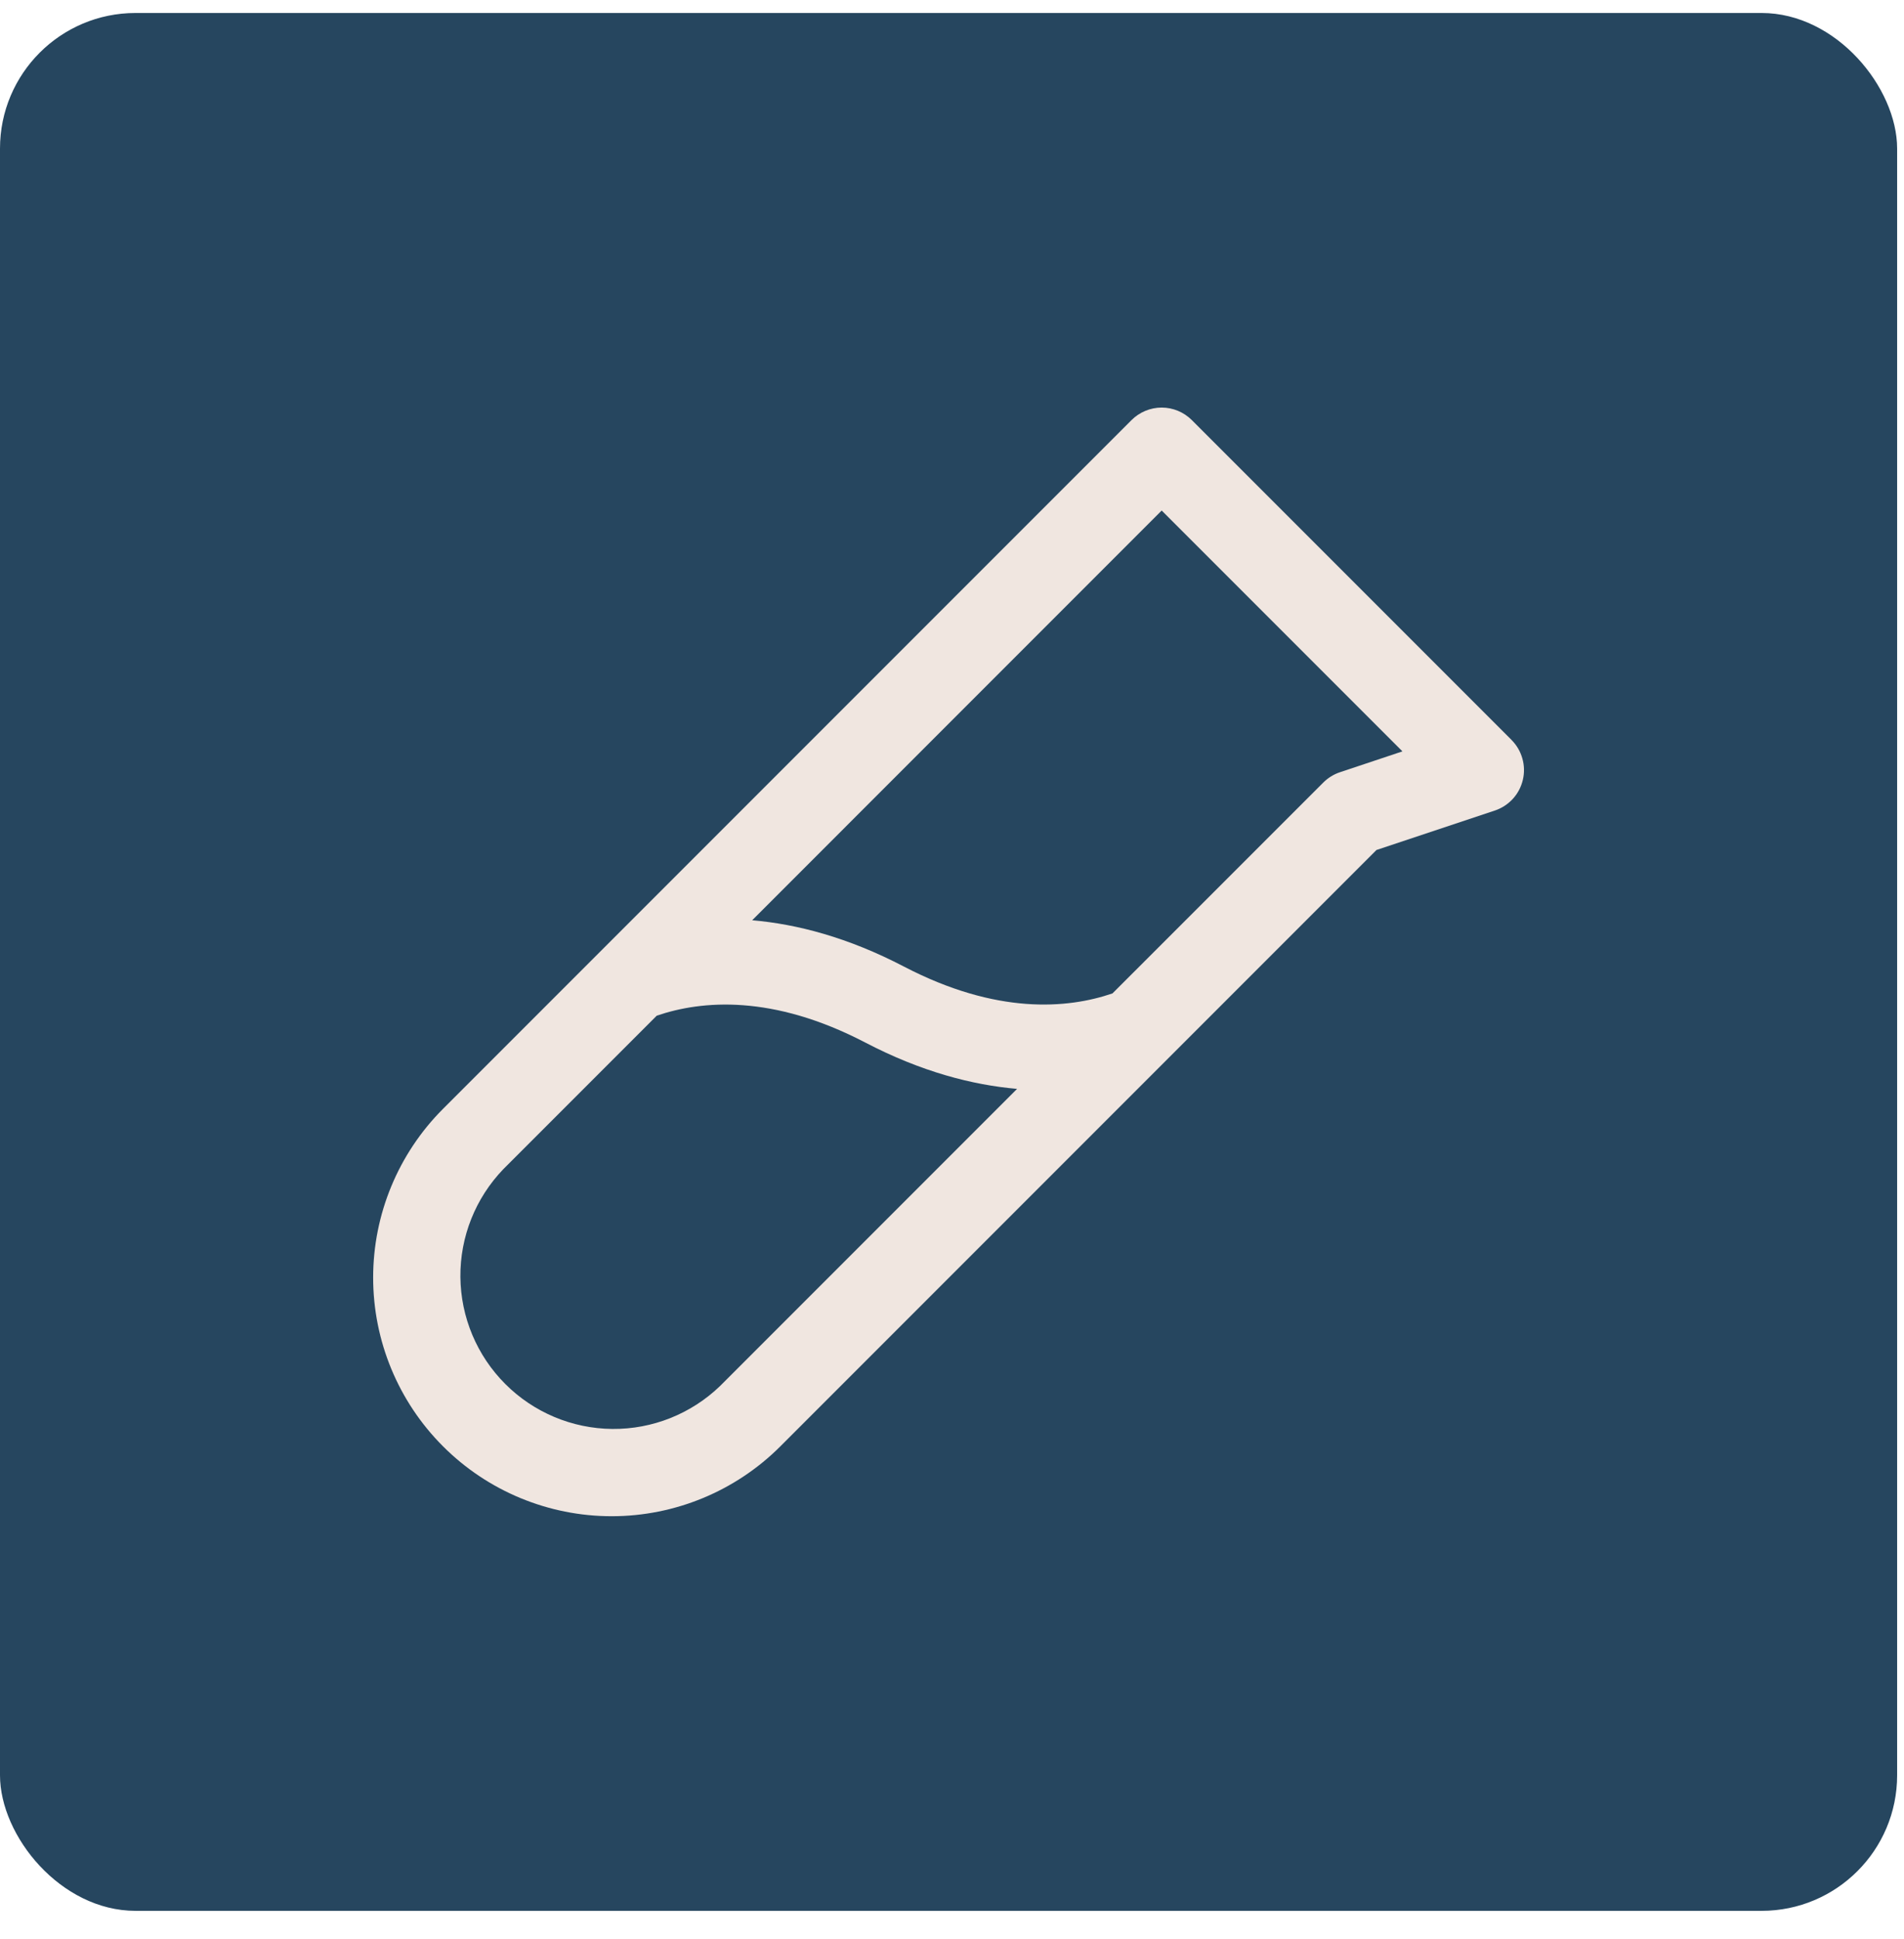
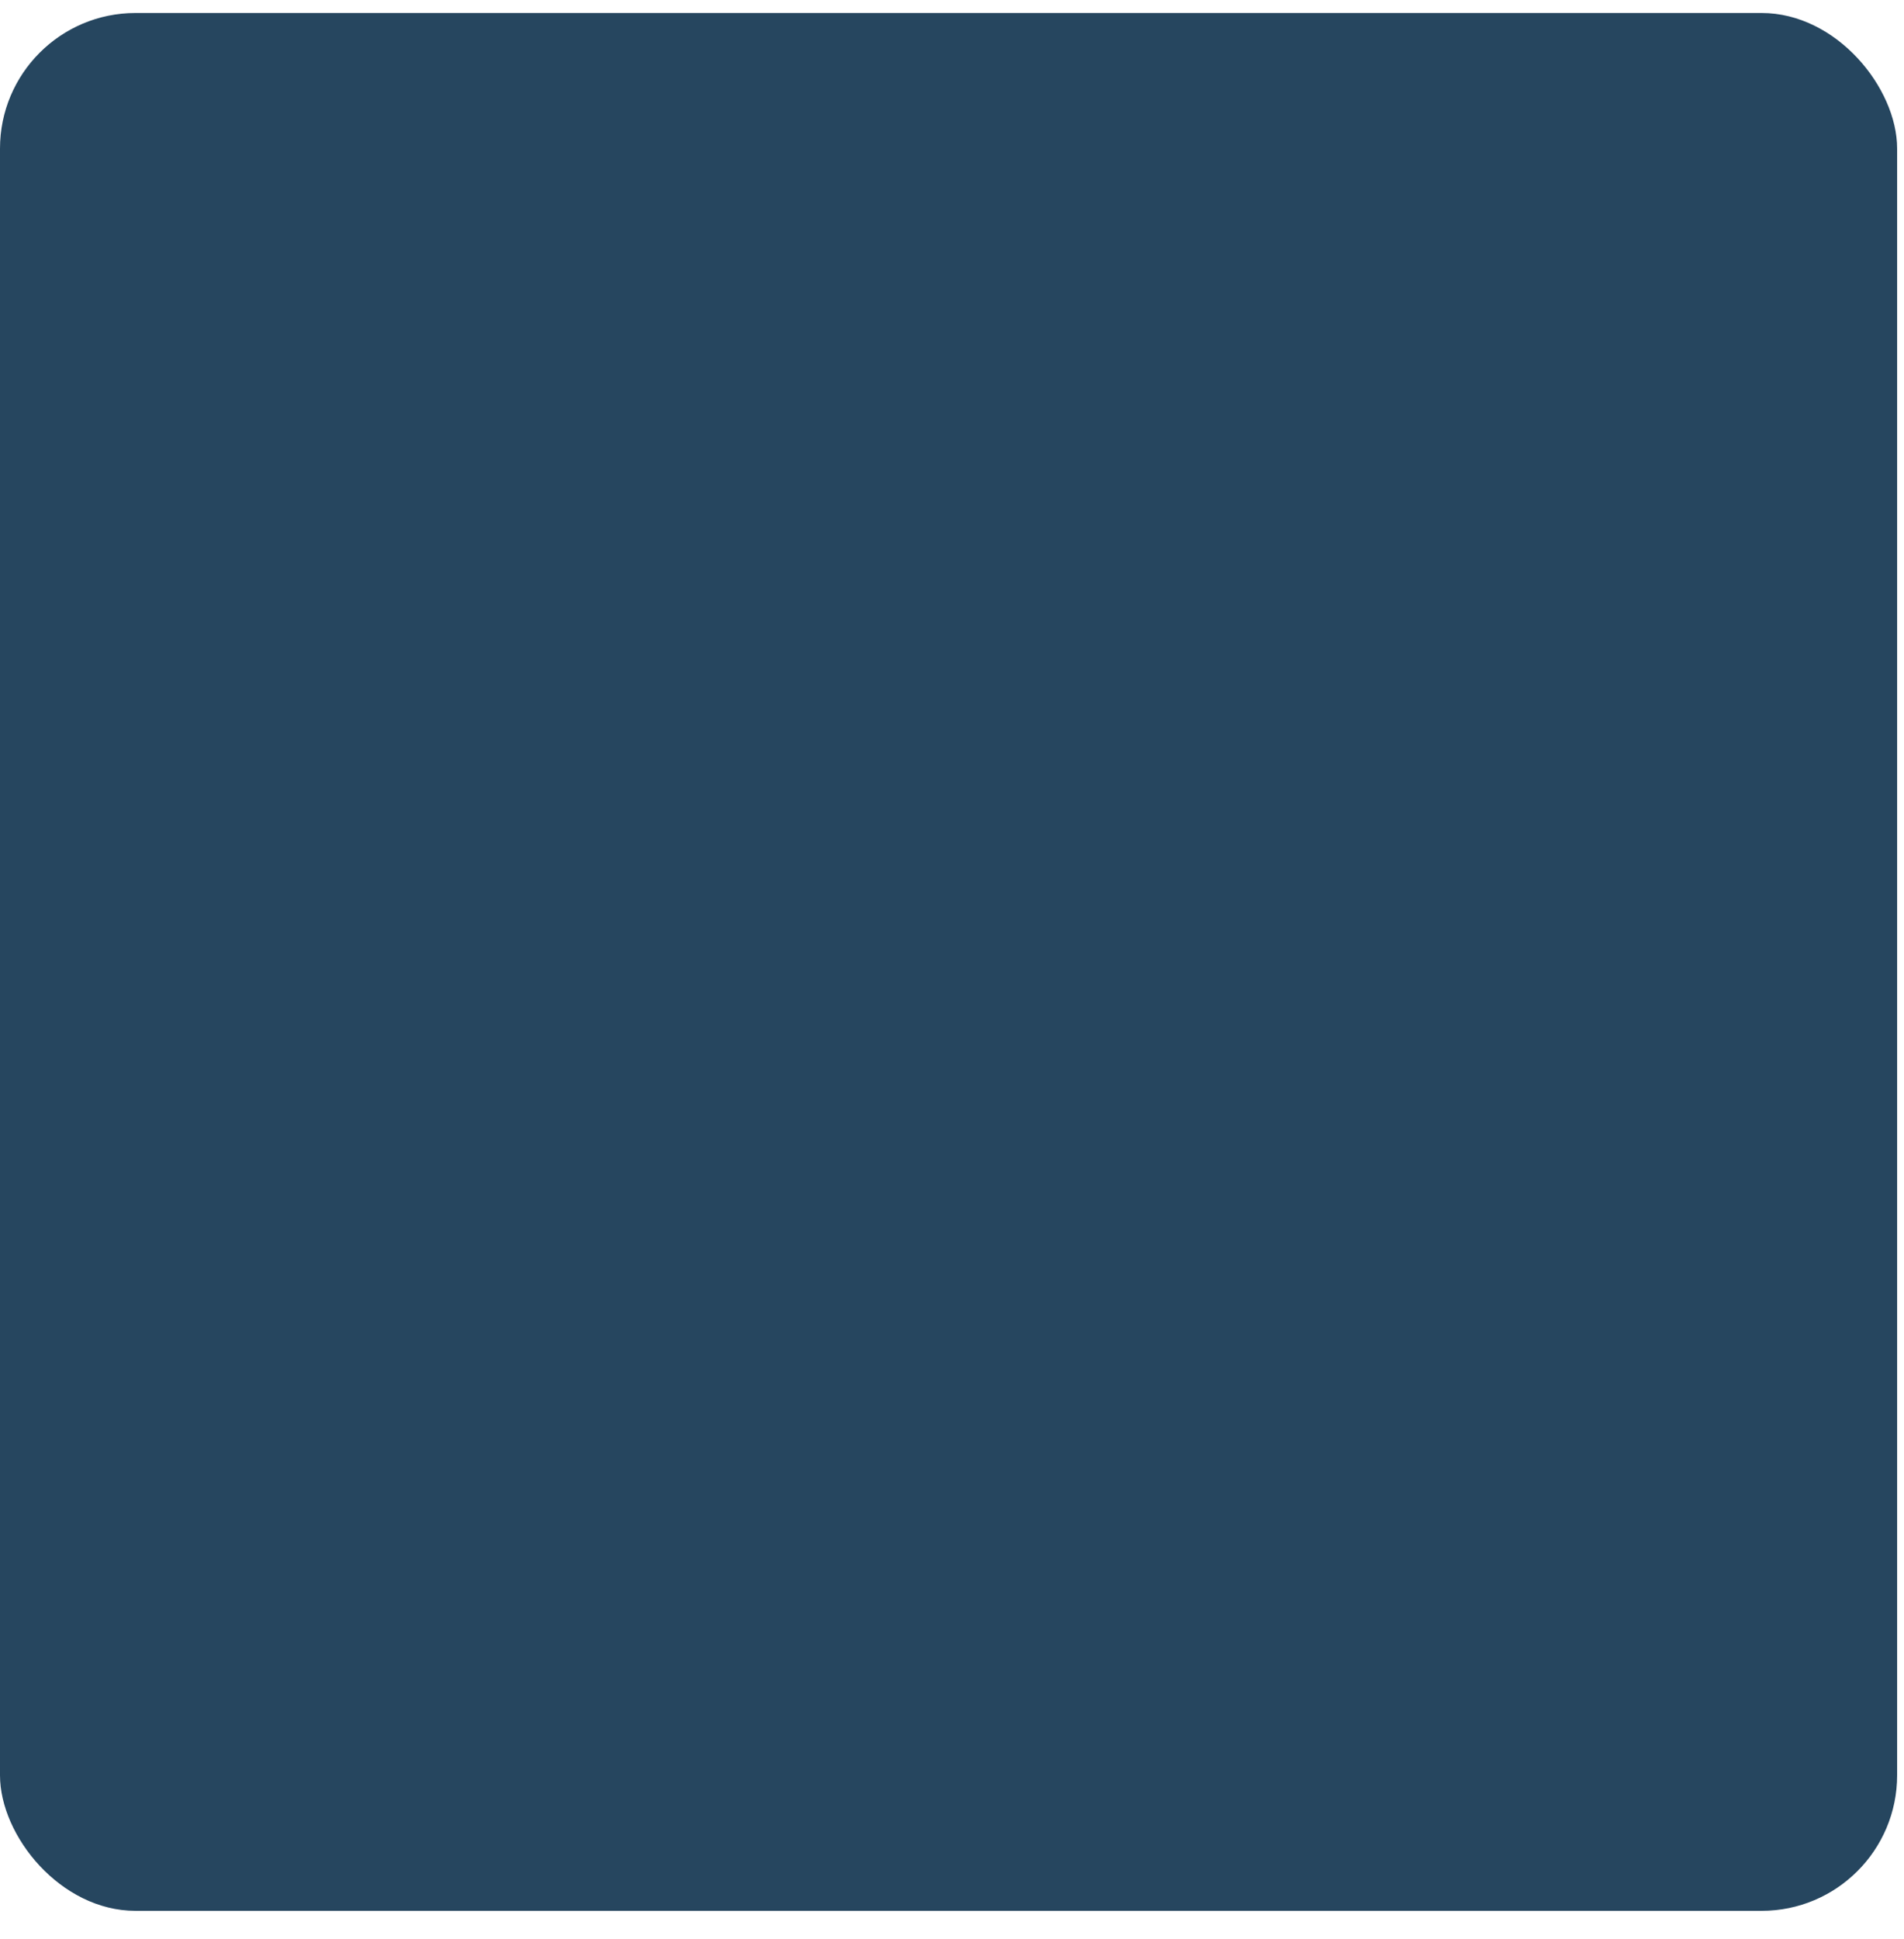
<svg xmlns="http://www.w3.org/2000/svg" width="56" height="57" viewBox="0 0 56 57" fill="none">
  <rect y="0.382" width="55.798" height="55.798" rx="3.986" fill="#26465F" />
-   <path d="M44.456 21.753L35.054 12.351C34.937 12.235 34.799 12.142 34.647 12.079C34.495 12.016 34.331 11.983 34.167 11.983C34.002 11.983 33.839 12.016 33.687 12.079C33.535 12.142 33.396 12.235 33.28 12.351L13.03 32.601C11.714 33.917 10.975 35.702 10.975 37.562C10.975 39.423 11.714 41.208 13.03 42.523C14.345 43.839 16.13 44.578 17.991 44.578C19.851 44.578 21.636 43.839 22.952 42.523L40.485 24.99L43.965 23.831C44.168 23.763 44.35 23.645 44.495 23.487C44.639 23.33 44.74 23.138 44.789 22.93C44.839 22.721 44.834 22.504 44.775 22.299C44.717 22.093 44.607 21.906 44.456 21.755V21.753ZM21.178 40.75C20.327 41.569 19.189 42.023 18.008 42.012C16.827 42.001 15.697 41.527 14.862 40.691C14.026 39.856 13.552 38.726 13.541 37.545C13.53 36.364 13.984 35.226 14.803 34.375L19.316 29.862C20.644 29.408 22.724 29.235 25.439 30.646C27.1 31.514 28.601 31.899 29.914 32.014L21.178 40.75ZM39.411 22.704C39.227 22.765 39.059 22.869 38.921 23.007L32.72 29.207C31.393 29.662 29.312 29.834 26.598 28.424C24.937 27.556 23.436 27.17 22.123 27.056L34.167 15.01L41.248 22.091L39.411 22.704Z" fill="#F0E6E0" />
</svg>